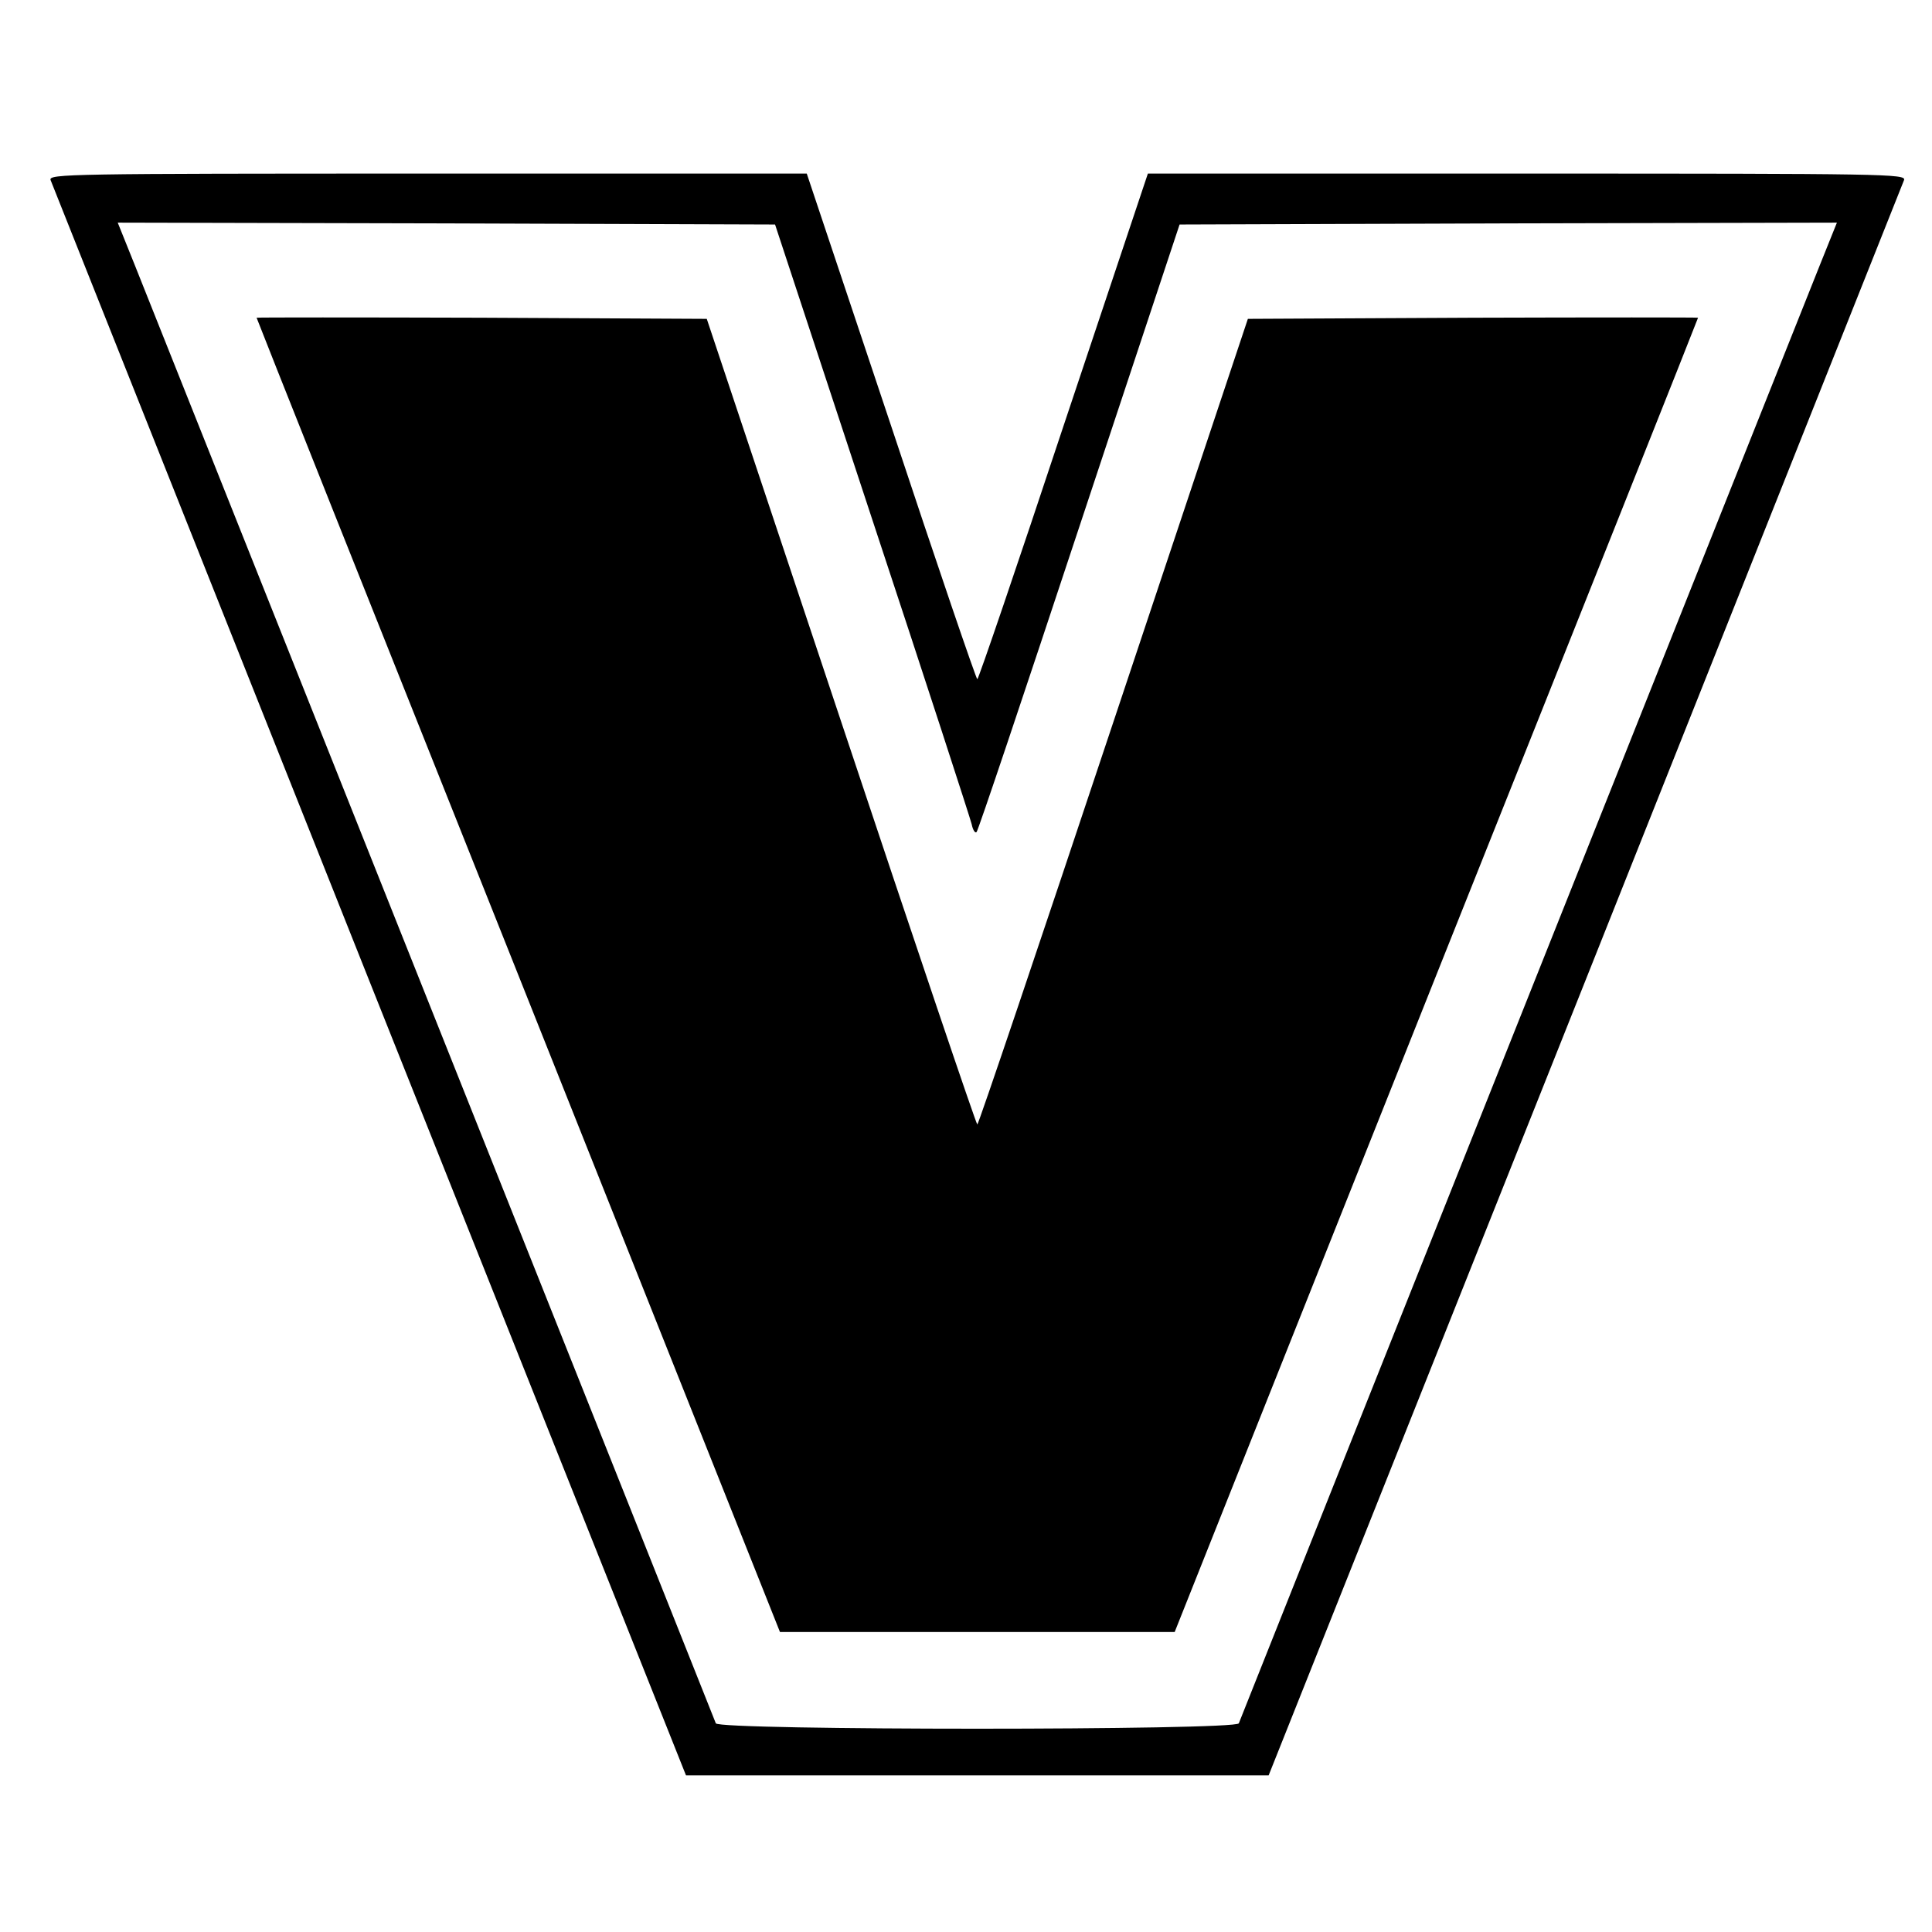
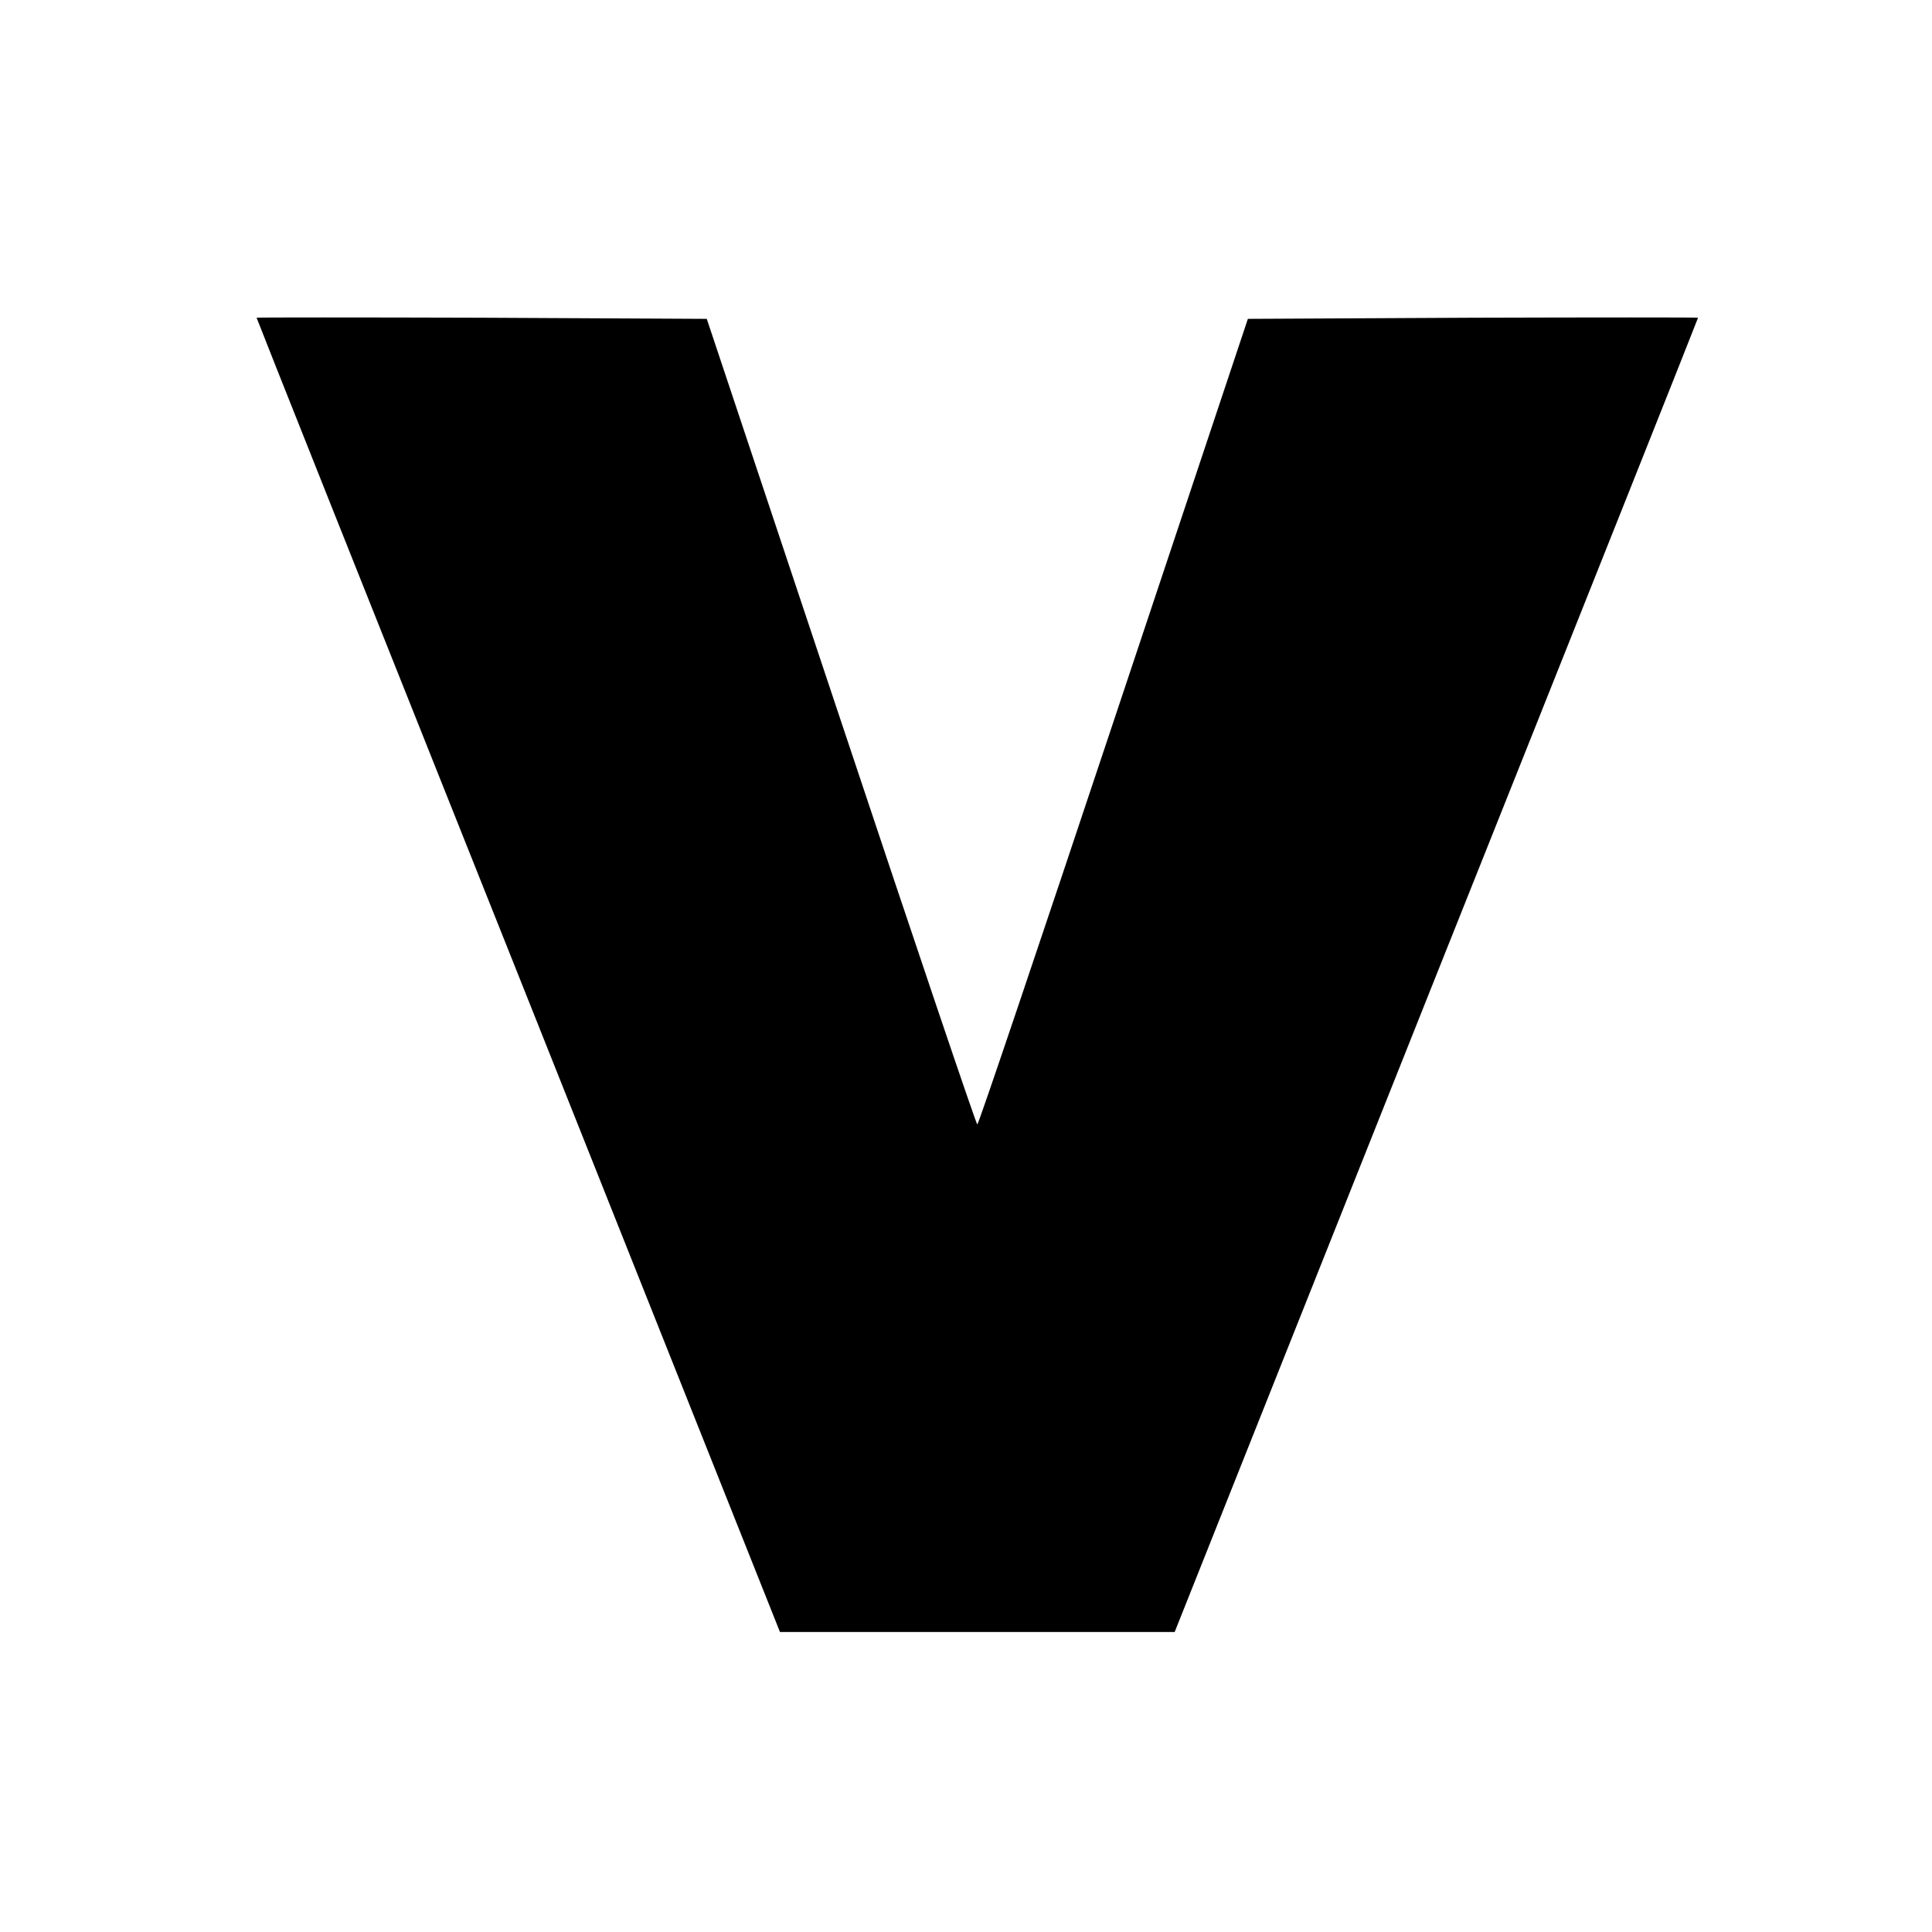
<svg xmlns="http://www.w3.org/2000/svg" version="1.0" width="512pt" height="512pt" viewBox="0 0 512 512" preserveAspectRatio="xMidYMid meet">
  <g transform="translate(0,512) scale(0.1,-0.1)" fill="#000000" stroke="none">
-     <path d="M134 4643 c4 -10 384 -965 845 -2123 l839 -2105 772 0 772 0 839 2105 c461 1158 841 2113 845 2123 5 16 -47 17 -1000 17 l-1004 0 -224 -670 c-122 -368 -225 -670 -228 -670 -3 0 -106 302 -228 670 l-224 670 -1004 0 c-953 0 -1005 -1 -1000 -17z m2177 -898 c142 -429 260 -793 264 -809 3 -15 9 -25 13 -21 4 3 126 367 272 808 l266 802 871 3 871 2 -45 -112 c-32 -81 -1498 -3758 -1540 -3865 -7 -19 -1379 -19 -1386 0 -42 107 -1508 3784 -1540 3865 l-45 112 871 -2 871 -3 257 -780z" />
    <path d="M680 4278 c0 -2 312 -786 694 -1743 l693 -1740 523 0 523 0 693 1740 c382 957 694 1741 694 1743 0 1 -269 1 -597 0 l-596 -3 -356 -1067 c-196 -588 -358 -1068 -361 -1068 -3 0 -165 480 -361 1068 l-356 1067 -596 3 c-328 1 -597 1 -597 0z" />
  </g>
</svg>